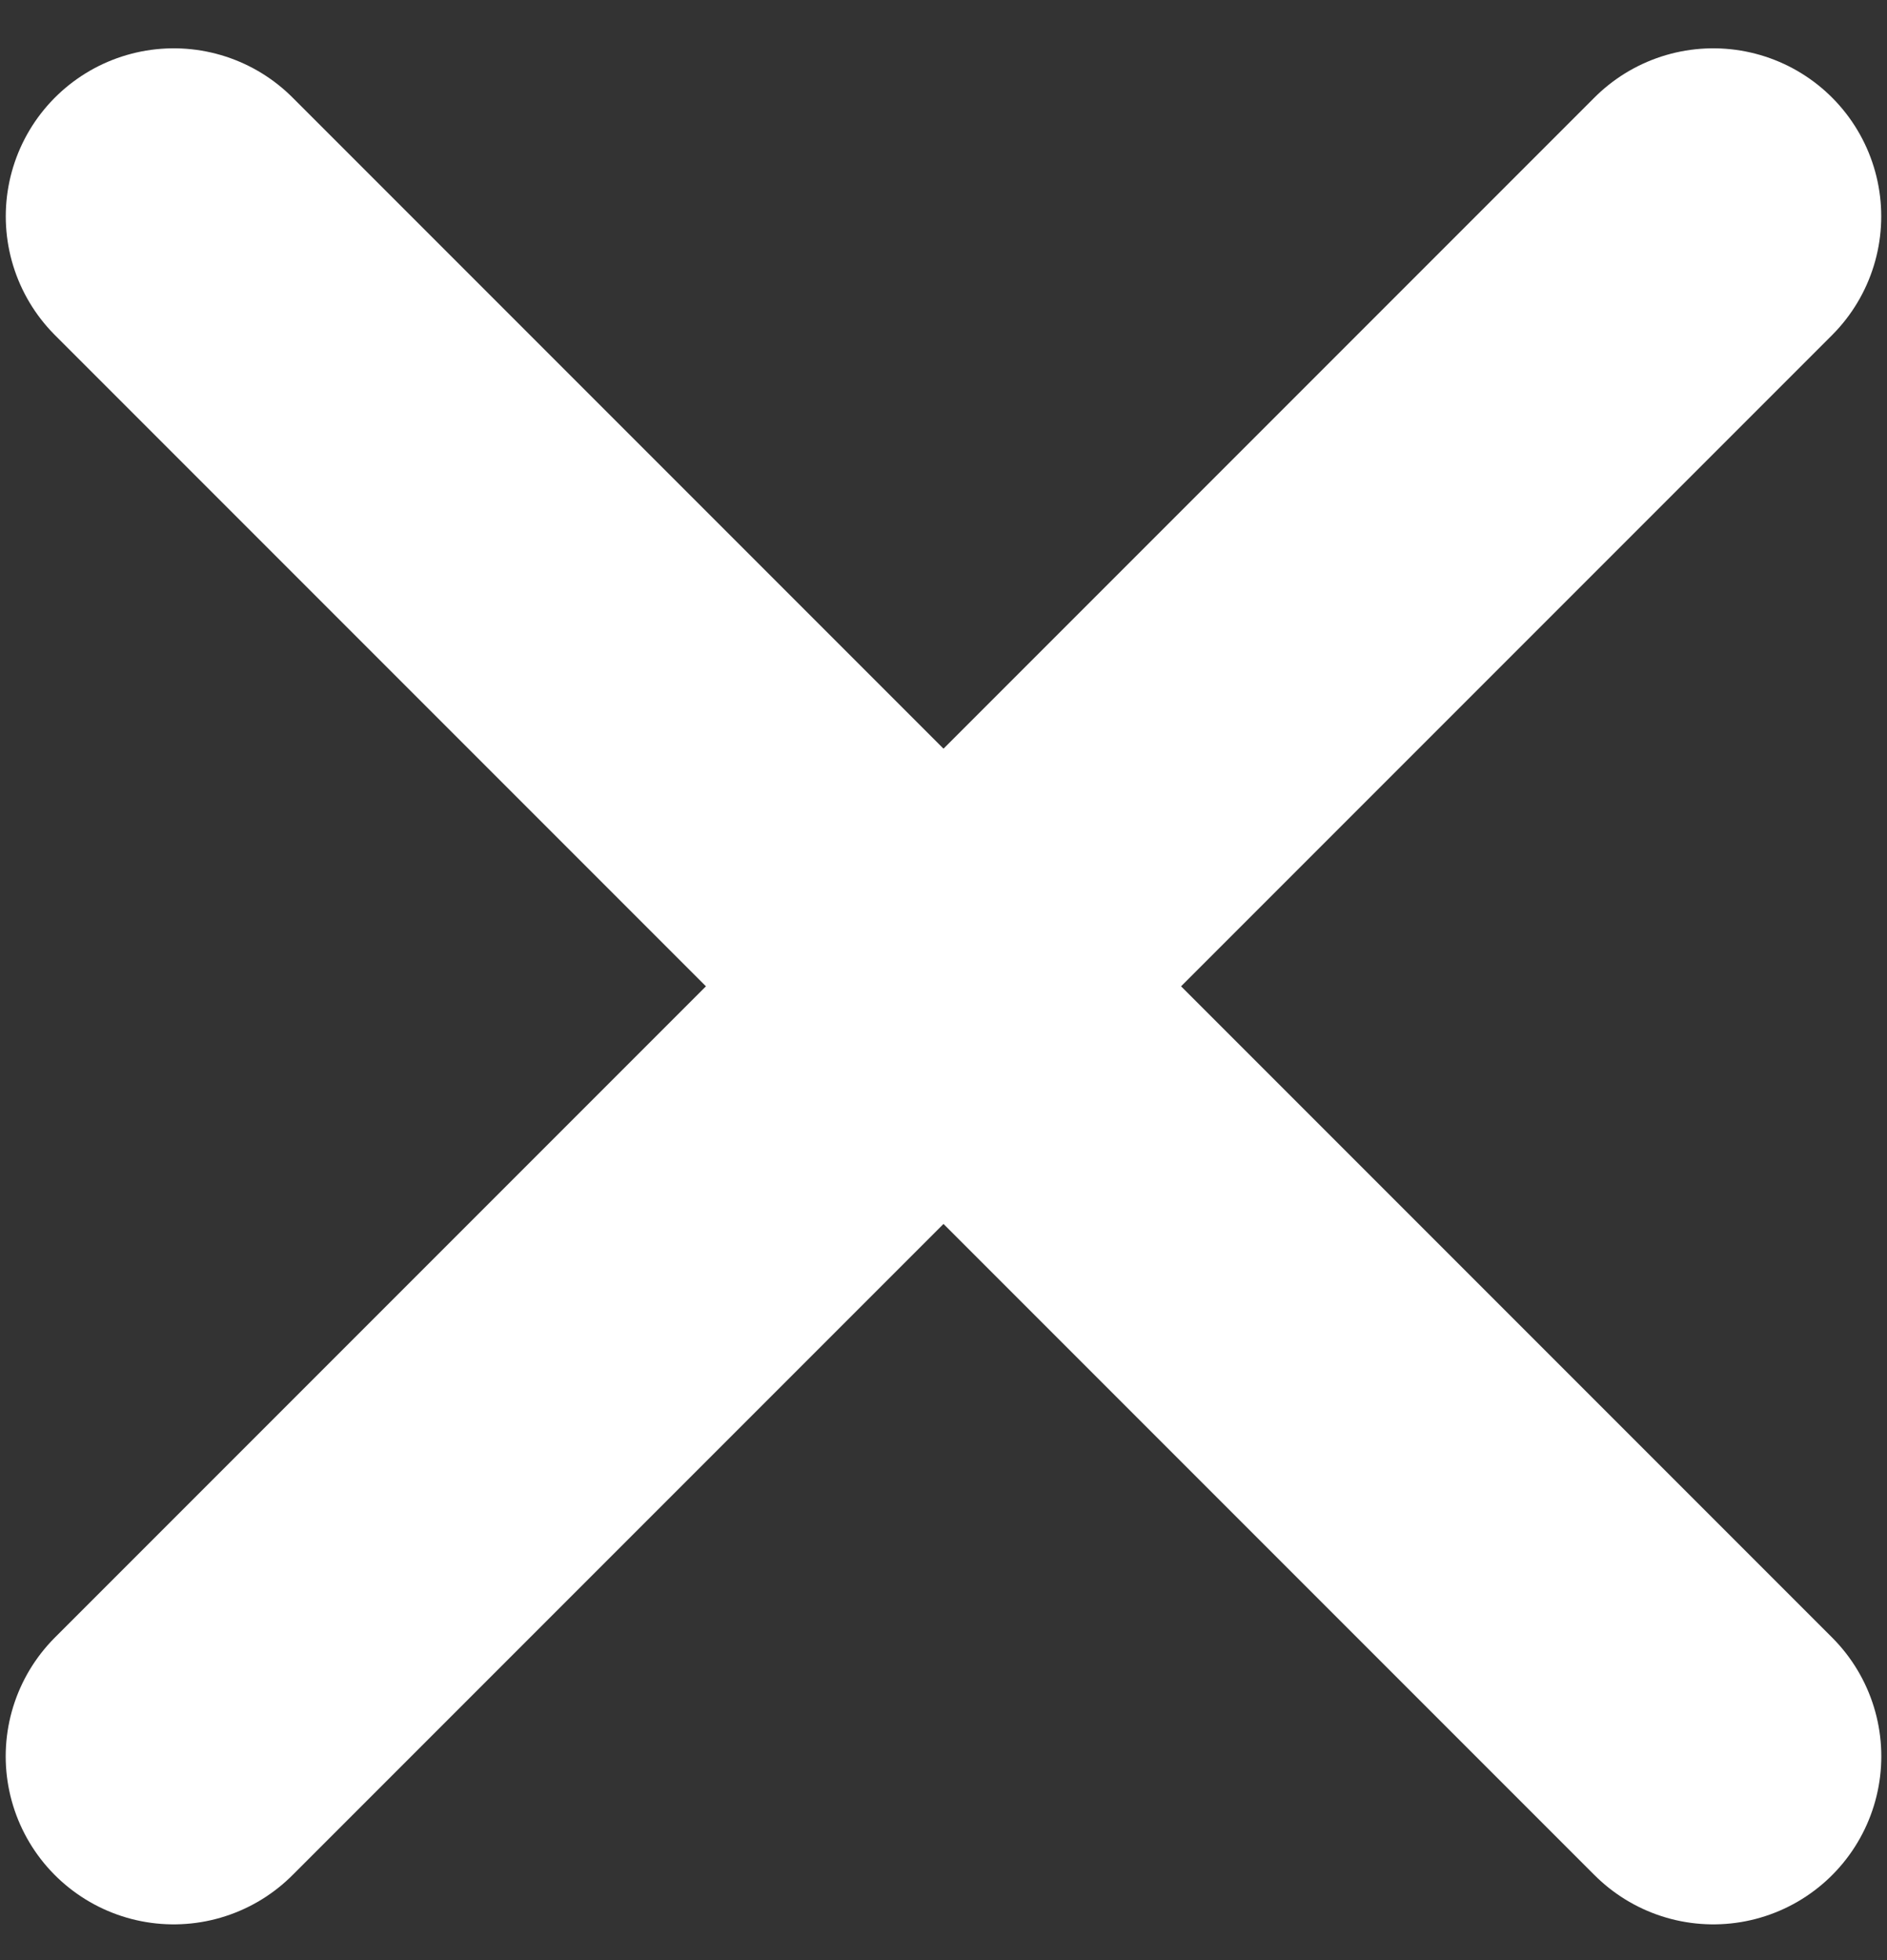
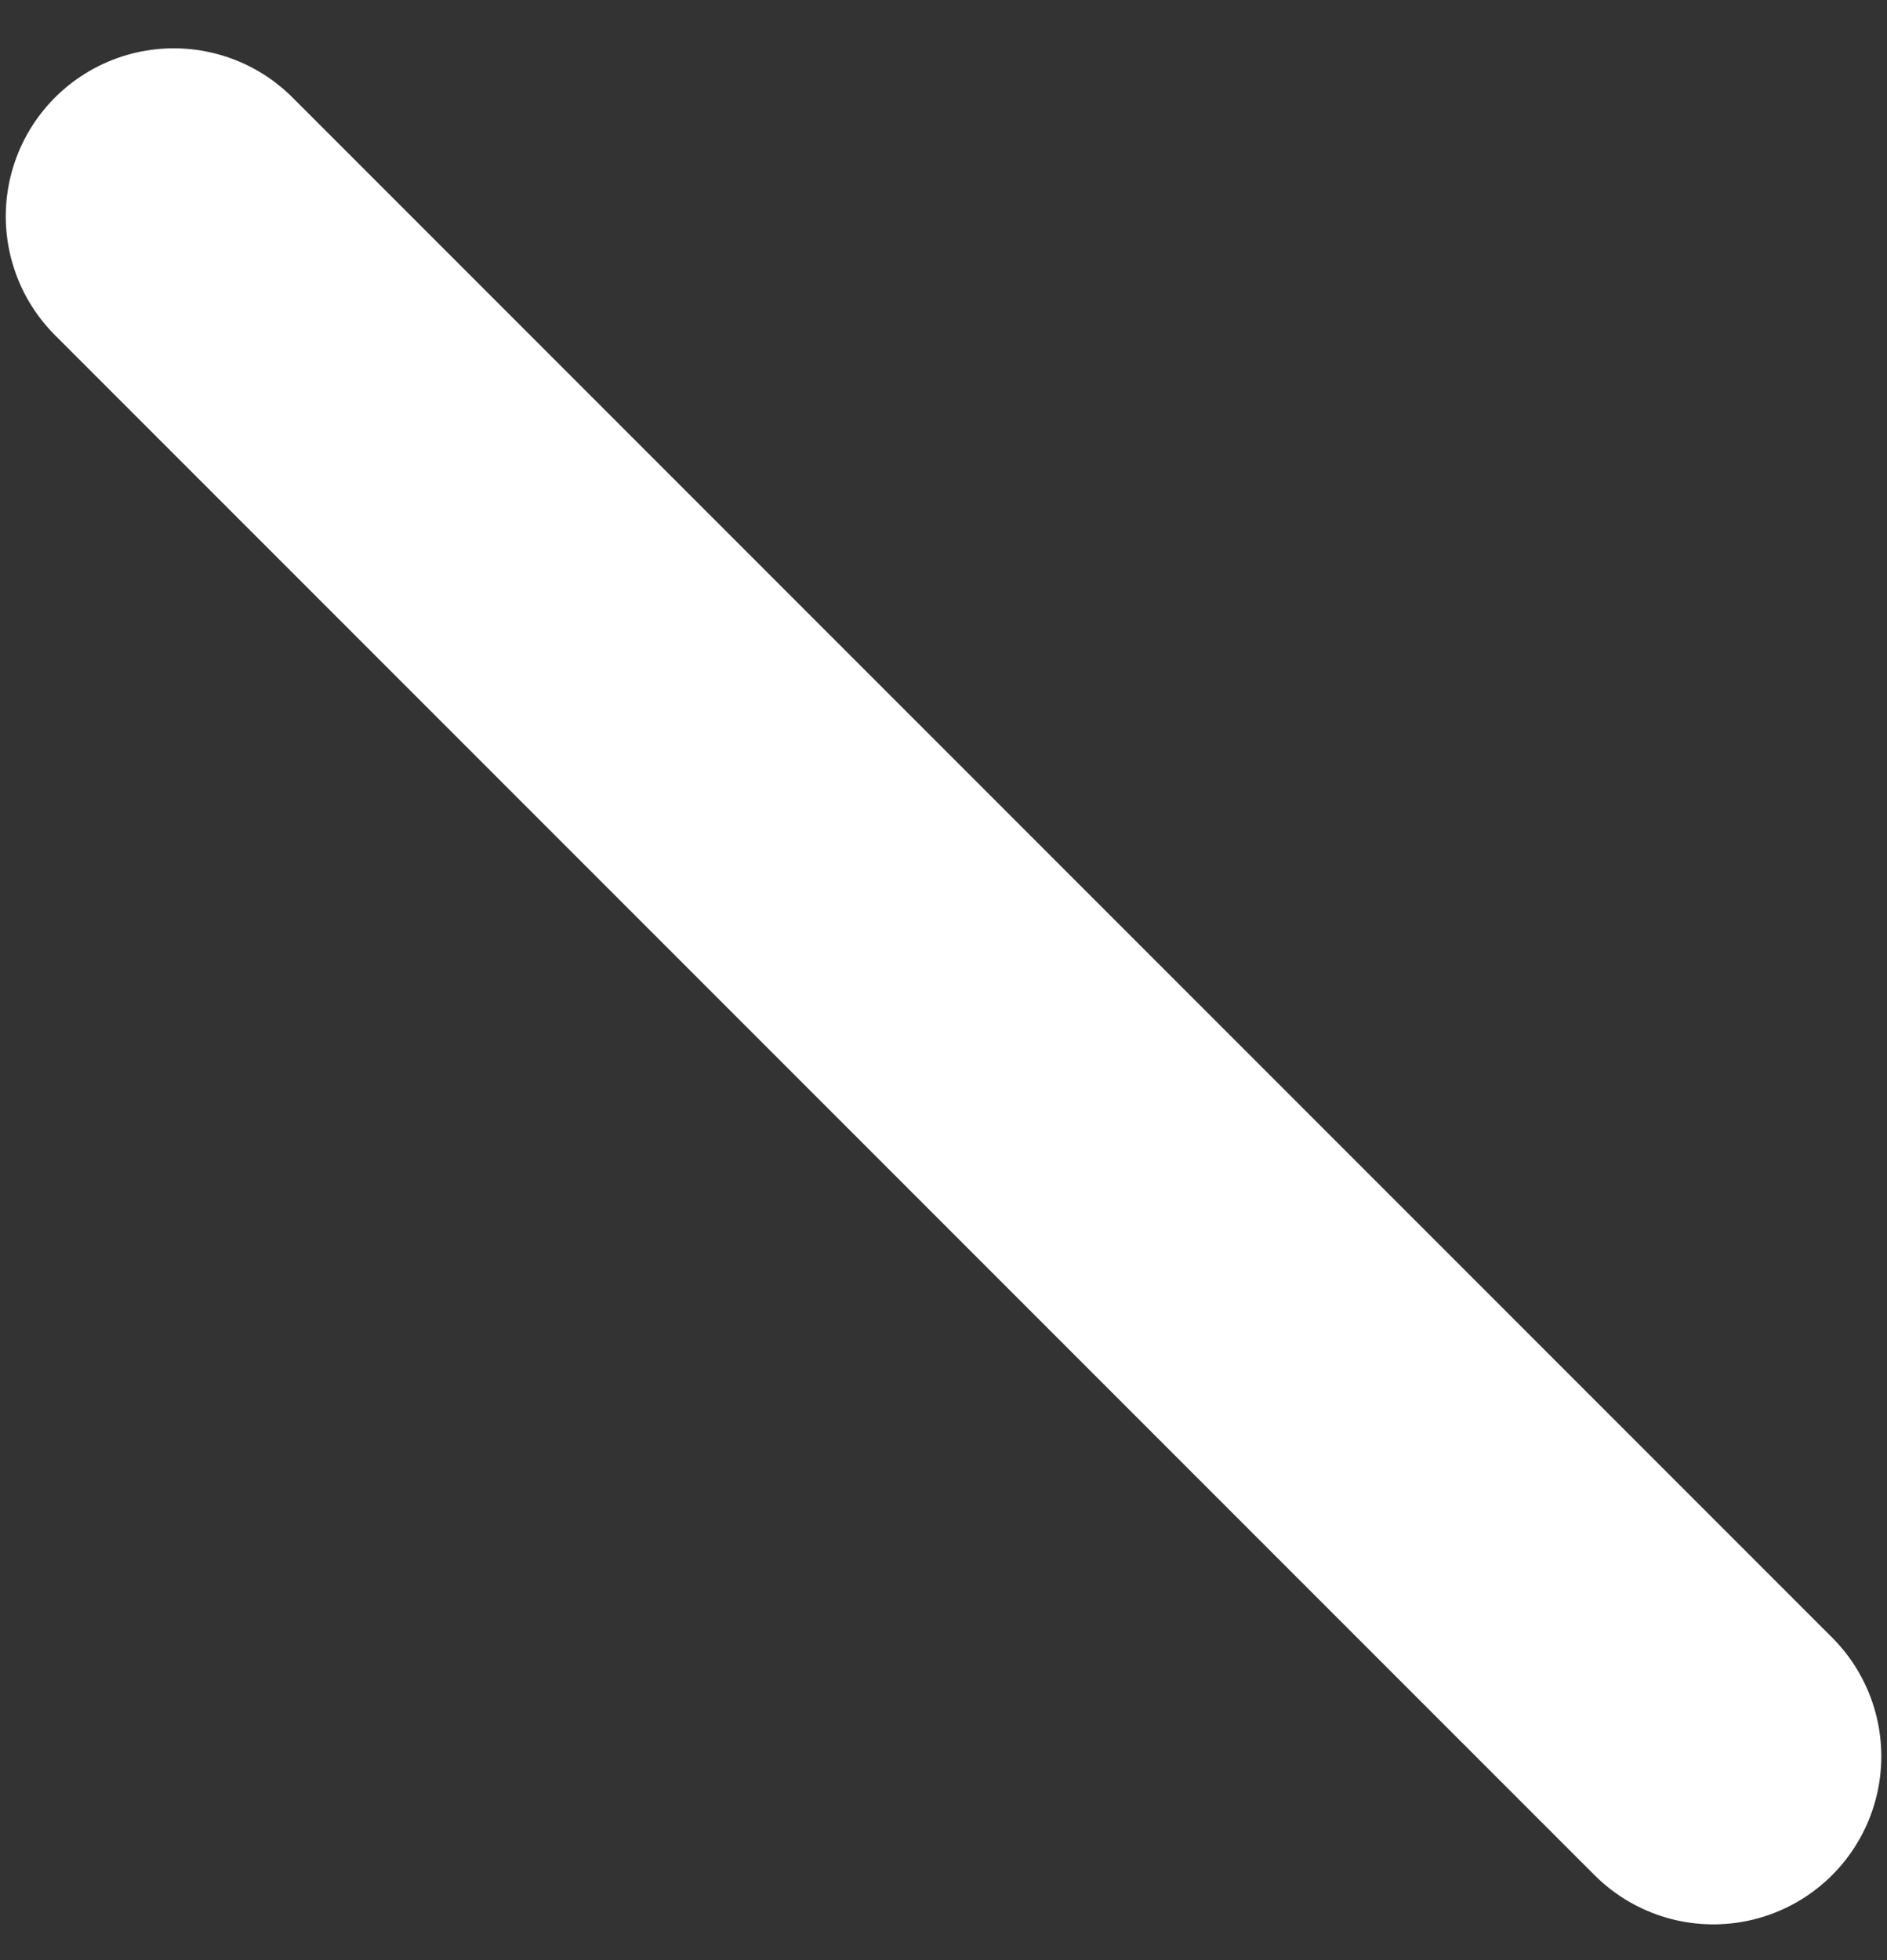
<svg xmlns="http://www.w3.org/2000/svg" width="26" height="27" viewBox="0 0 26 27" fill="none">
  <rect x="0" y="0" width="26" height="27" fill="#333333" stroke="none" />
-   <path d="M2.393 24.193L23.606 2.98" stroke="white" stroke-width="4.629" stroke-linecap="round" stroke-linejoin="round" />
  <path d="M23.607 24.193L2.394 2.98" stroke="white" stroke-width="4.629" stroke-linecap="round" stroke-linejoin="round" />
</svg>